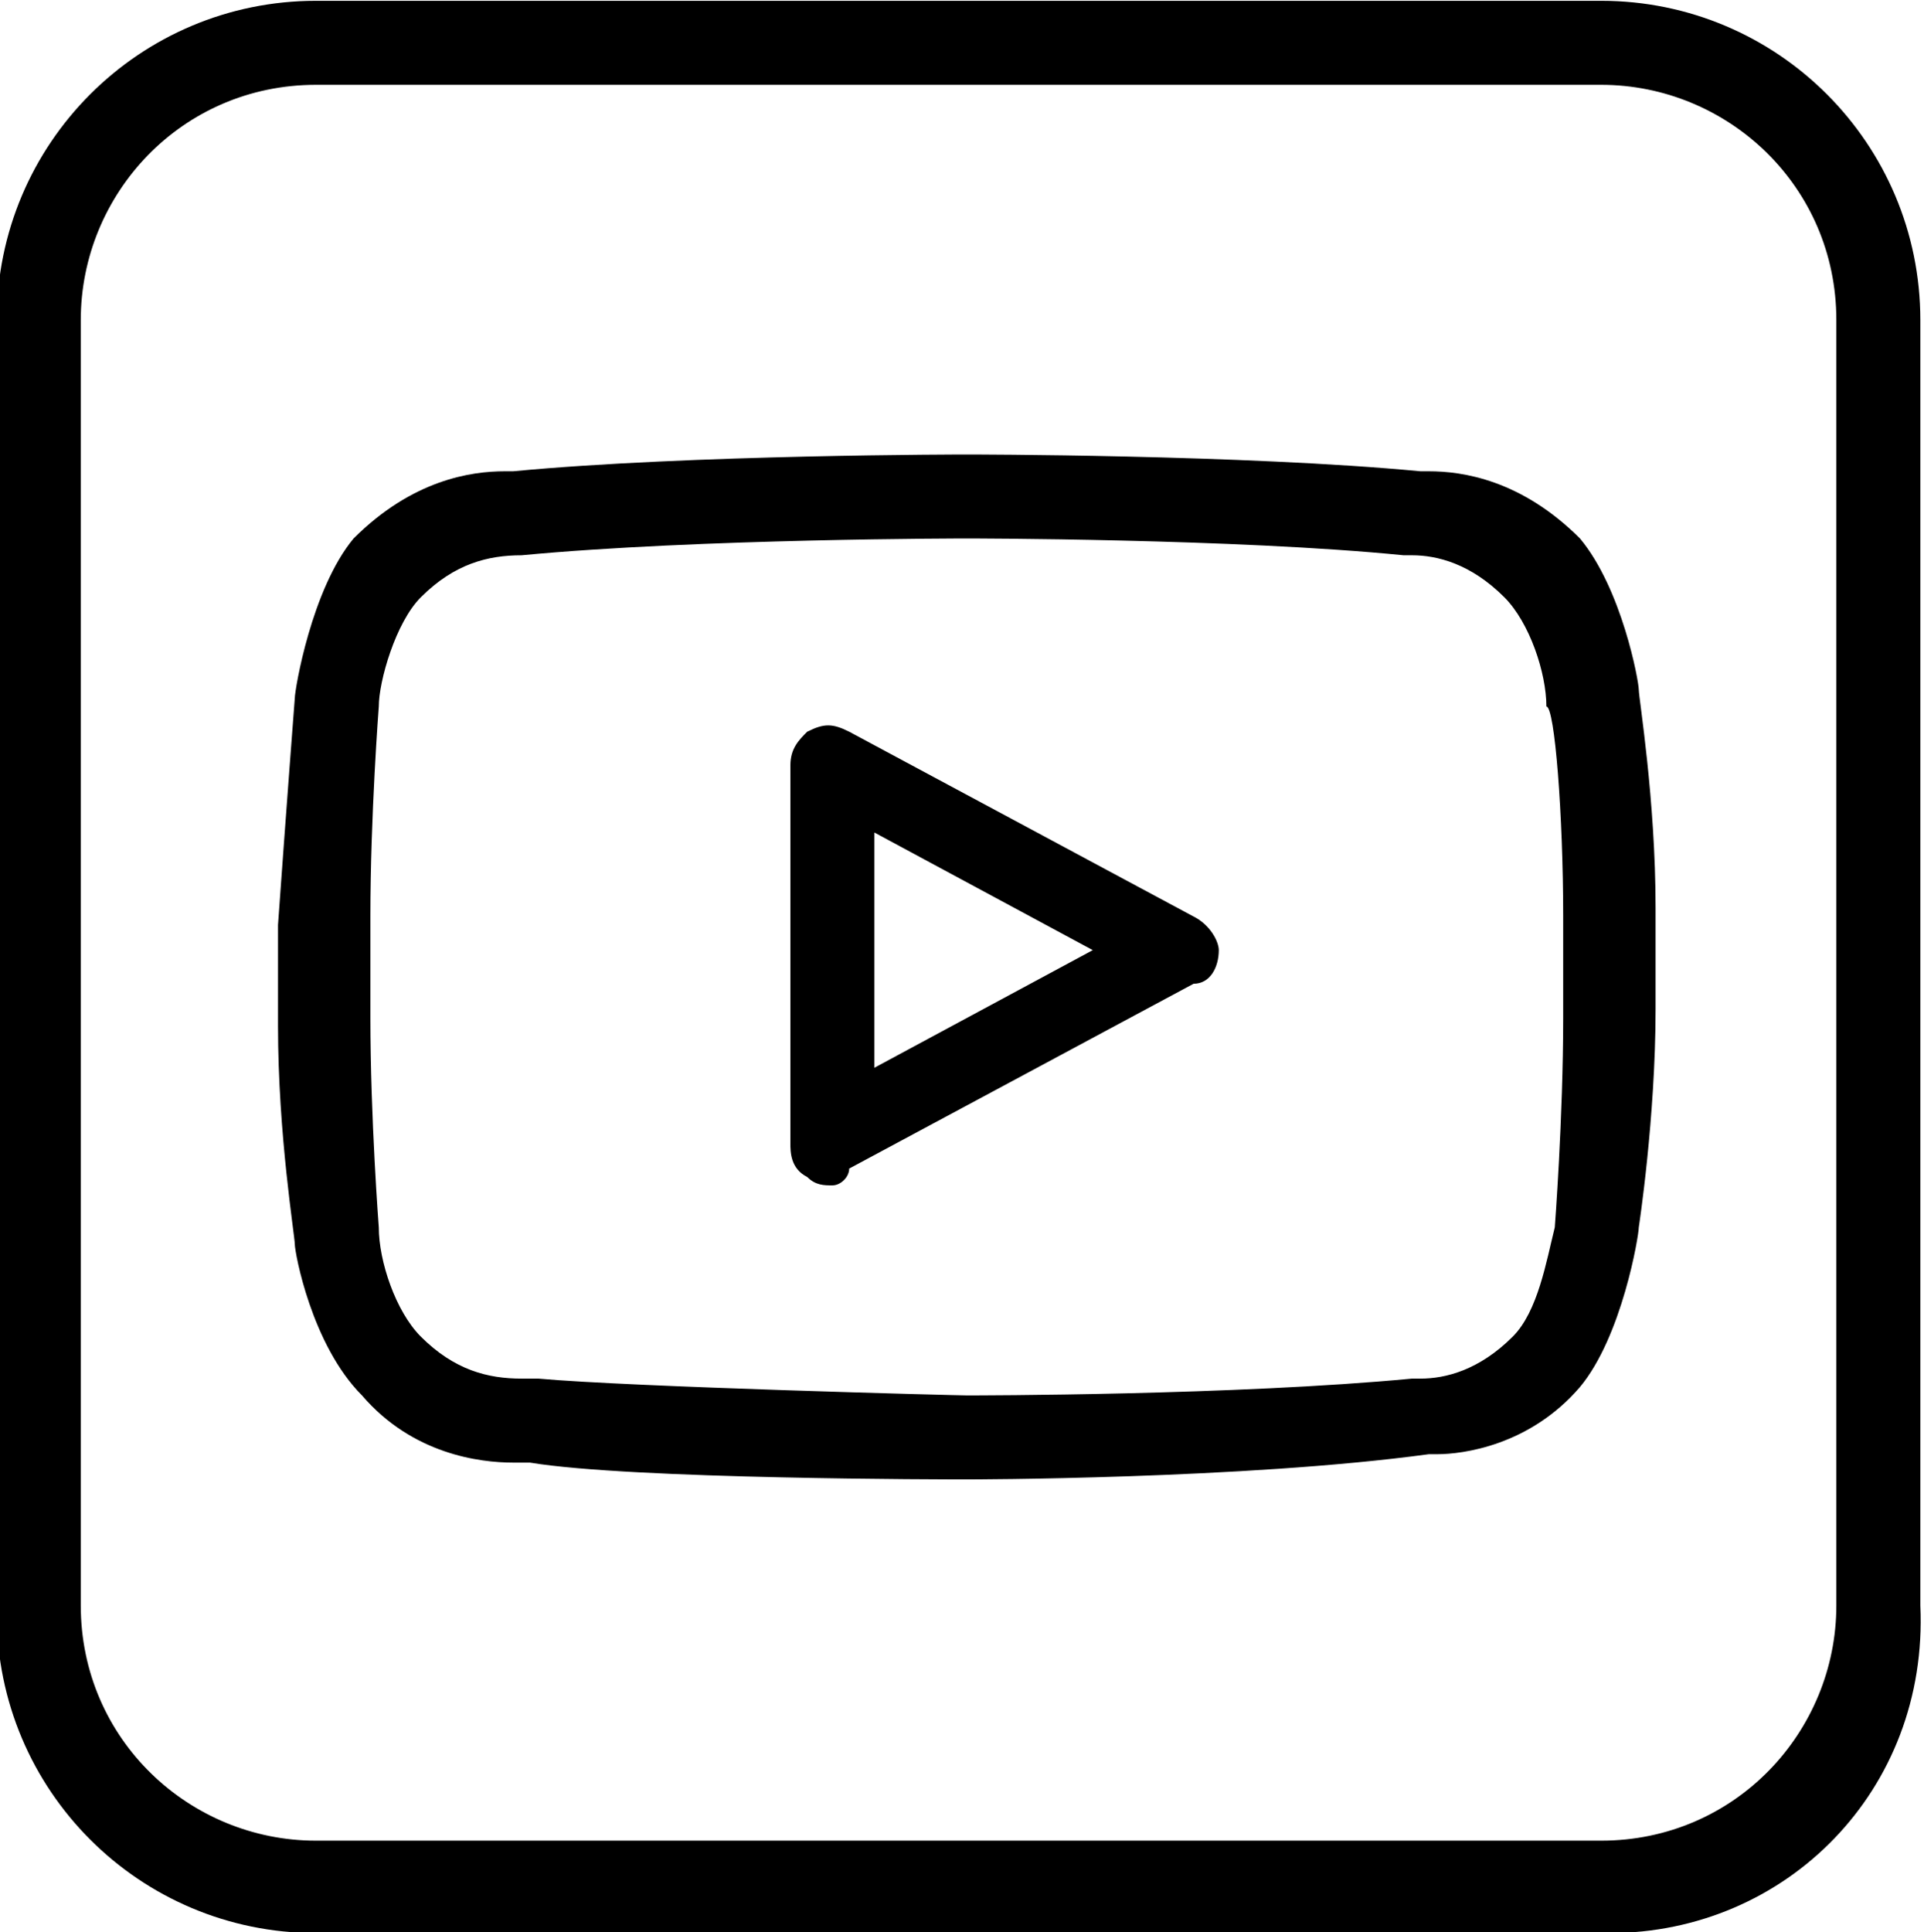
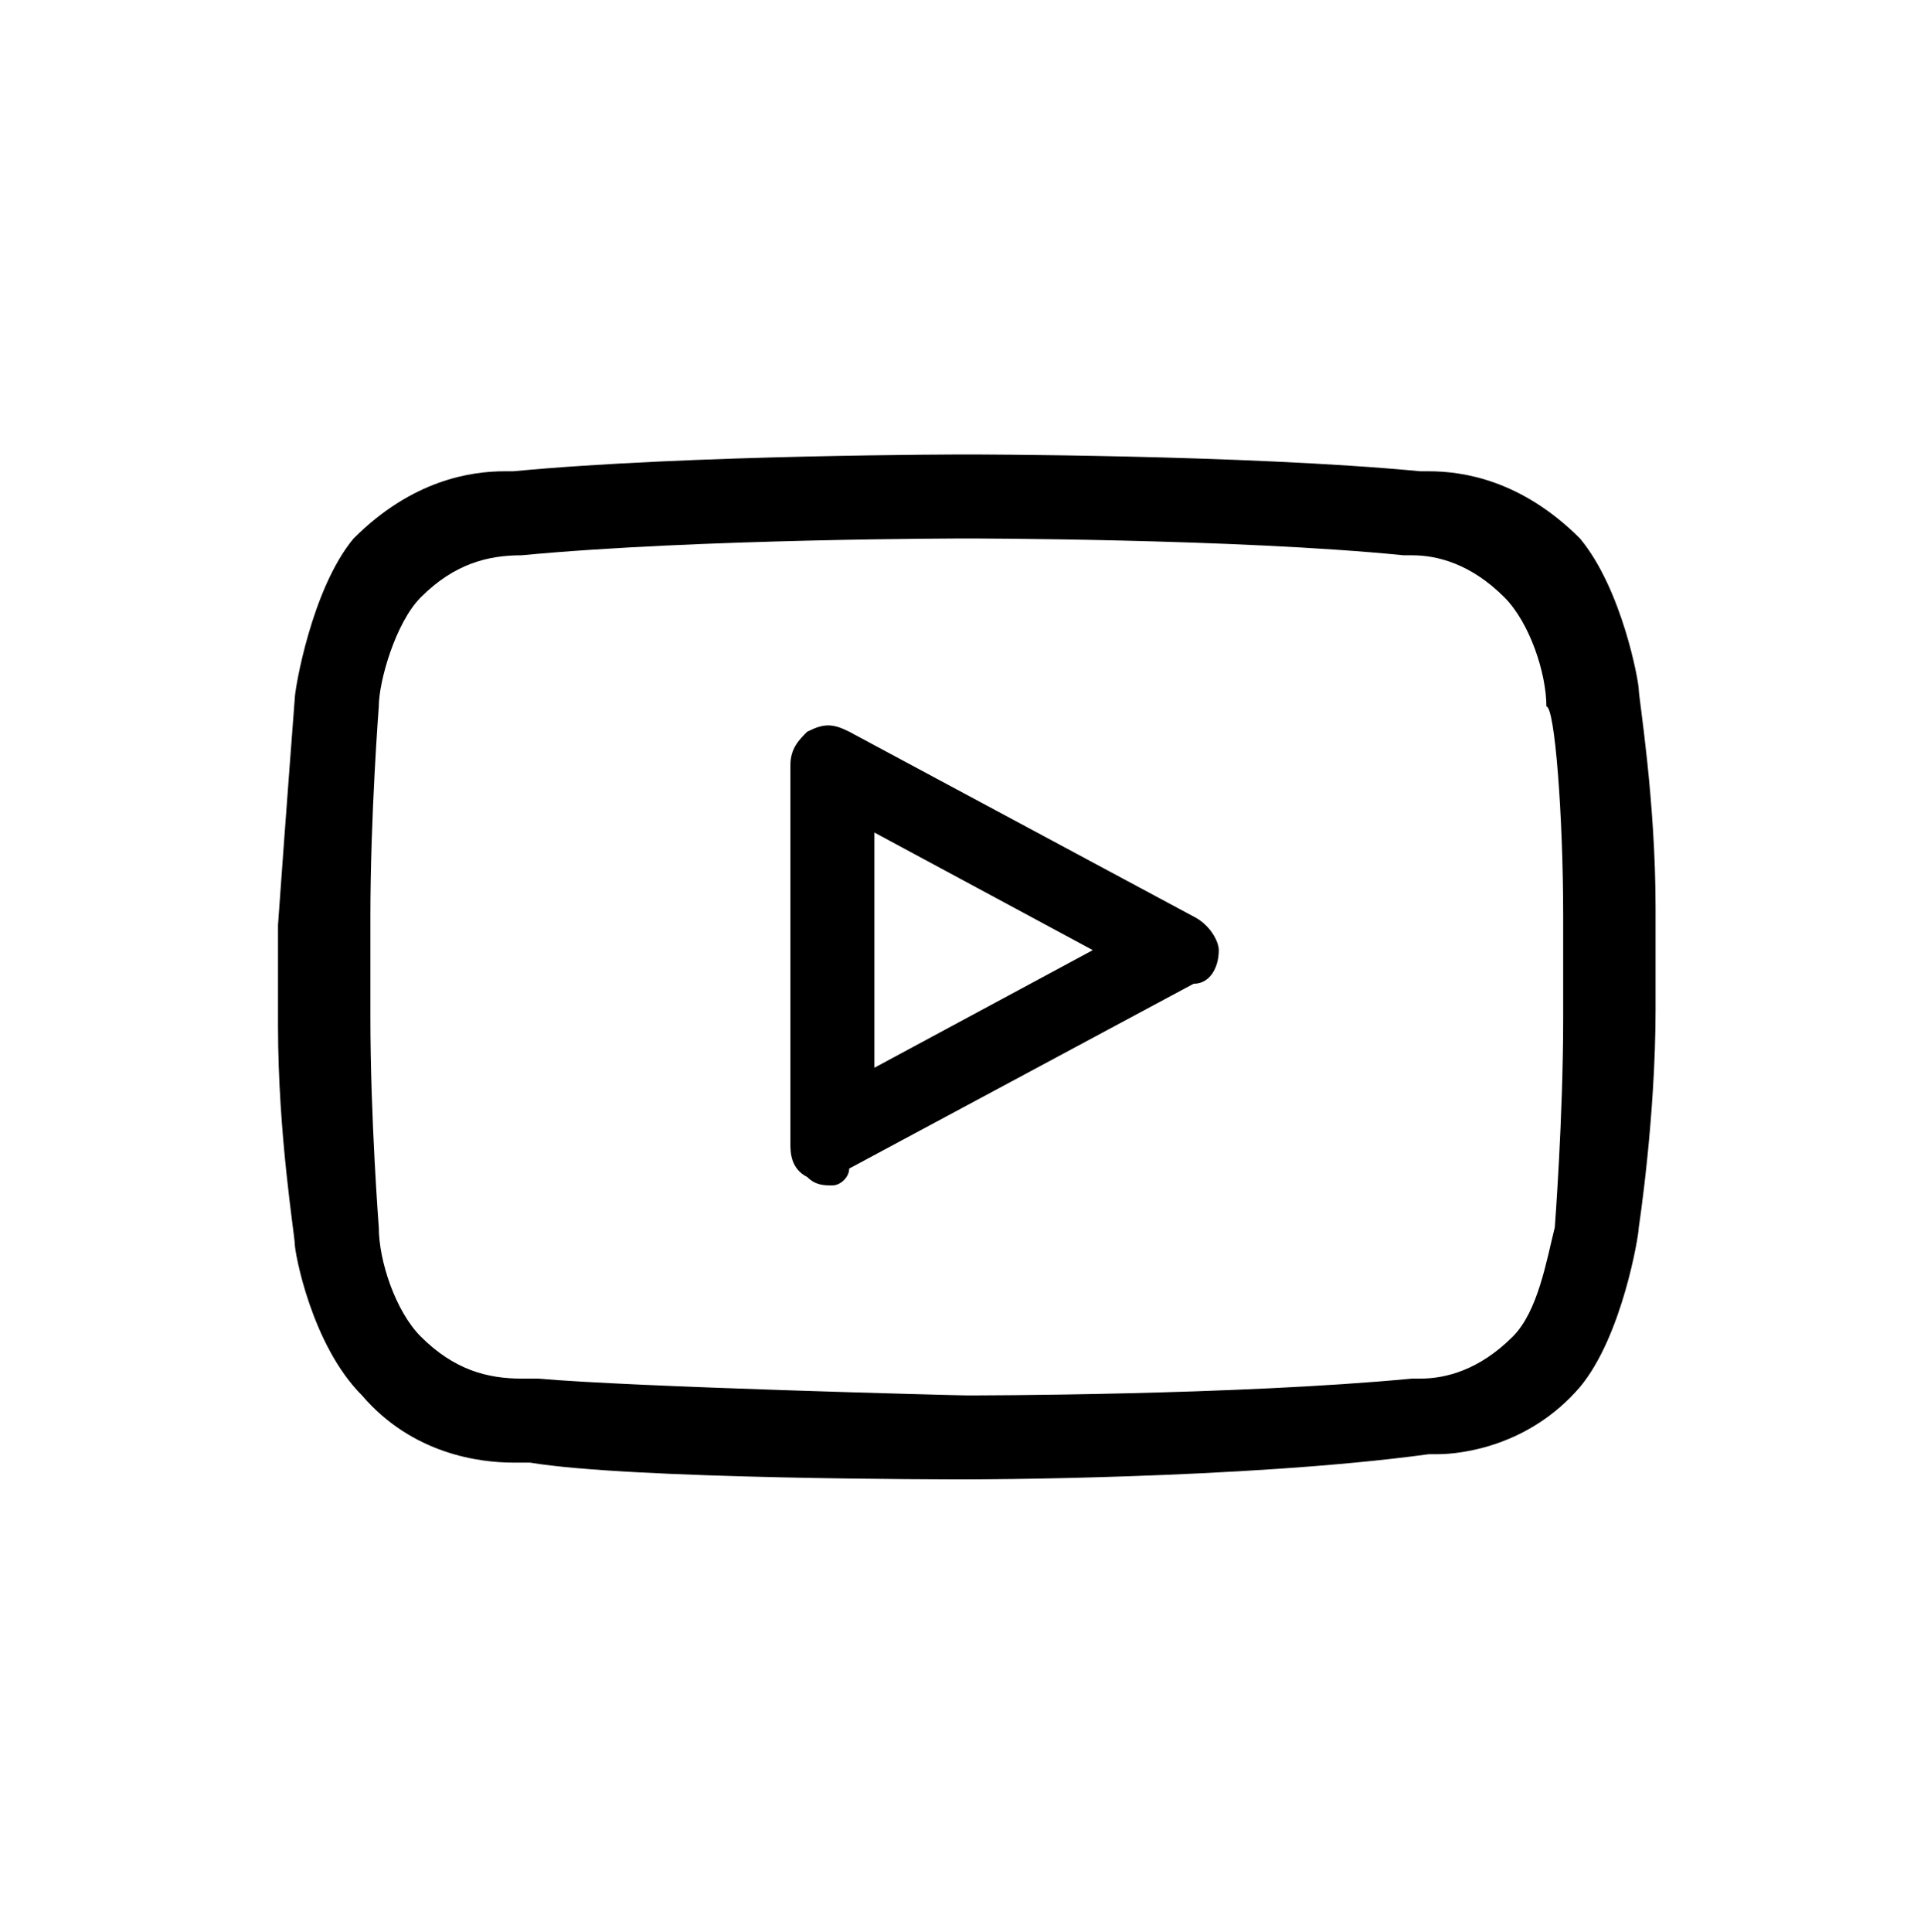
<svg xmlns="http://www.w3.org/2000/svg" id="Слой_1" x="0px" y="0px" viewBox="0 0 190.8 191.6" style="enable-background:new 0 0 190.8 191.6;" xml:space="preserve">
  <desc>Created with Fabric.js 3.6.2</desc>
  <g id="Layer_1" transform="matrix(8.33 0 0 8.33 199.6 200)">
-     <path d="M-4.8-1h-15.4C-22.3-1-24-2.7-24-4.8v-15.4c0-2.1,1.7-3.8,3.8-3.8h15.3c2.1,0,3.8,1.7,3.8,3.8v15.3C-1-2.7-2.7-1-4.8-1z M-20.2-23c-1.6,0-2.8,1.3-2.8,2.8v15.3c0,1.6,1.3,2.8,2.8,2.8h15.3c1.6,0,2.8-1.3,2.8-2.8v-15.3c0-1.6-1.3-2.8-2.8-2.8 C-4.9-23-20.2-23-20.2-23z" />
-   </g>
+     </g>
  <g id="Lozenge_2_" transform="matrix(8.33 0 0 8.33 200 200)">
    <path d="M-12.5-6.4L-12.5-6.4c-0.2,0-4,0-5.2-0.2c-0.1,0-0.1,0-0.2,0c-0.4,0-1.2-0.1-1.8-0.8c-0.6-0.6-0.8-1.7-0.8-1.8 c0-0.1-0.2-1.3-0.2-2.6V-13c0.1-1.4,0.2-2.7,0.2-2.7c0-0.1,0.2-1.3,0.7-1.9c0.7-0.7,1.4-0.8,1.8-0.8h0.1c2.1-0.2,5.4-0.2,5.4-0.2 s3.3,0,5.4,0.2H-7c0.4,0,1.1,0.1,1.8,0.8c0.5,0.6,0.7,1.7,0.7,1.8c0,0.1,0.2,1.3,0.2,2.6v1.2c0,1.3-0.2,2.6-0.2,2.6 c0,0.1-0.2,1.3-0.7,1.9c-0.6,0.7-1.4,0.8-1.7,0.8H-7C-9.2-6.4-12.5-6.4-12.5-6.4z M-12.5-17.6c0,0-3.2,0-5.3,0.2 c-0.4,0-0.8,0.1-1.2,0.5c-0.3,0.3-0.5,1-0.5,1.3c0,0-0.1,1.3-0.1,2.5v1.2c0,1.2,0.1,2.5,0.1,2.5c0,0.4,0.2,1,0.5,1.3 c0.4,0.4,0.8,0.5,1.2,0.5c0.1,0,0.2,0,0.2,0c1.1,0.1,5,0.2,5.1,0.2s3.2,0,5.3-0.2h0.1c0.3,0,0.7-0.1,1.1-0.5 C-5.7-8.4-5.6-9-5.5-9.4c0,0,0.1-1.3,0.1-2.5v-1.2c0-1.2-0.1-2.5-0.2-2.5c0-0.4-0.2-1-0.5-1.3c-0.4-0.4-0.8-0.5-1.1-0.5h-0.1 C-9.3-17.6-12.5-17.6-12.5-17.6z M-14.1-9.9c-0.1,0-0.2,0-0.3-0.1c-0.2-0.1-0.2-0.3-0.2-0.4v-4.5c0-0.2,0.1-0.3,0.2-0.4 c0.2-0.1,0.3-0.1,0.5,0l4.1,2.2c0.2,0.1,0.3,0.3,0.3,0.4c0,0.2-0.1,0.4-0.3,0.4l-4.1,2.2C-13.9-10-14-9.9-14.1-9.9z M-13.6-14.1 v2.8l2.6-1.4L-13.6-14.1z" />
  </g>
</svg>